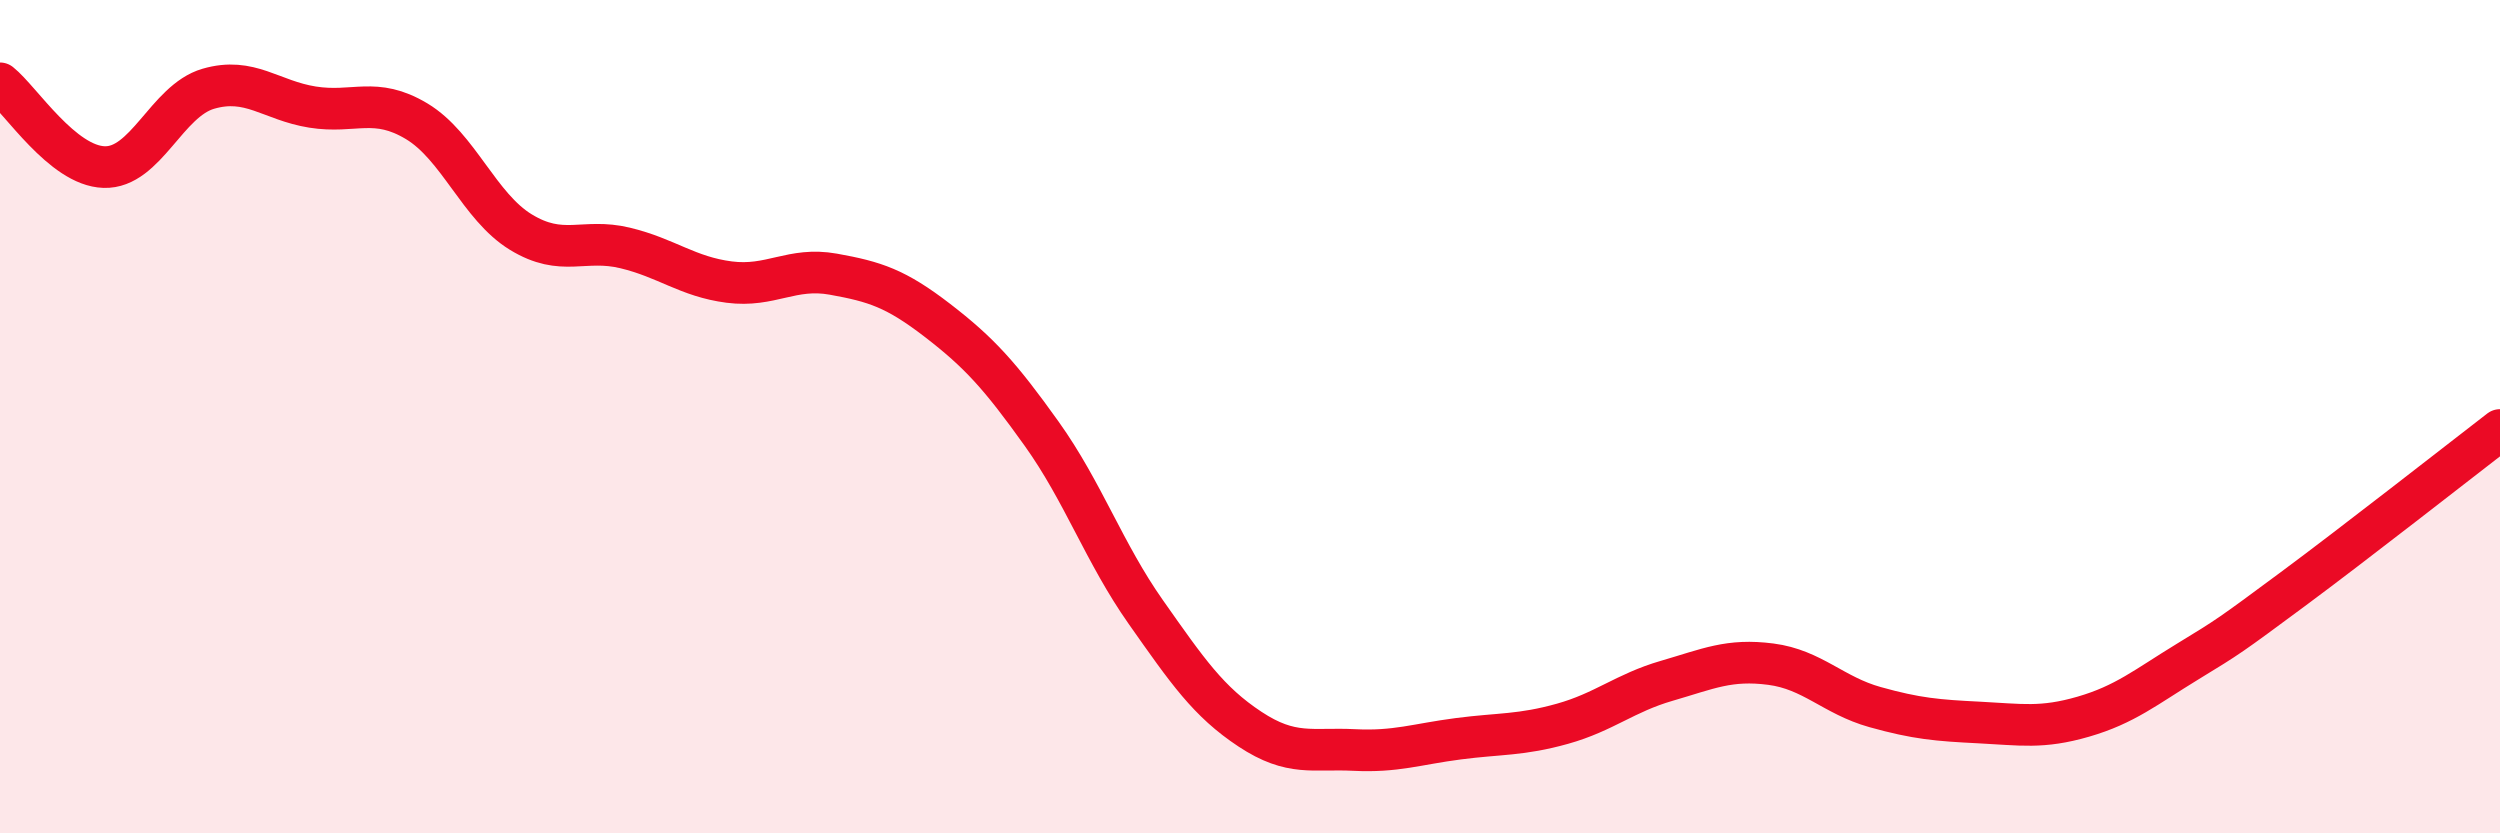
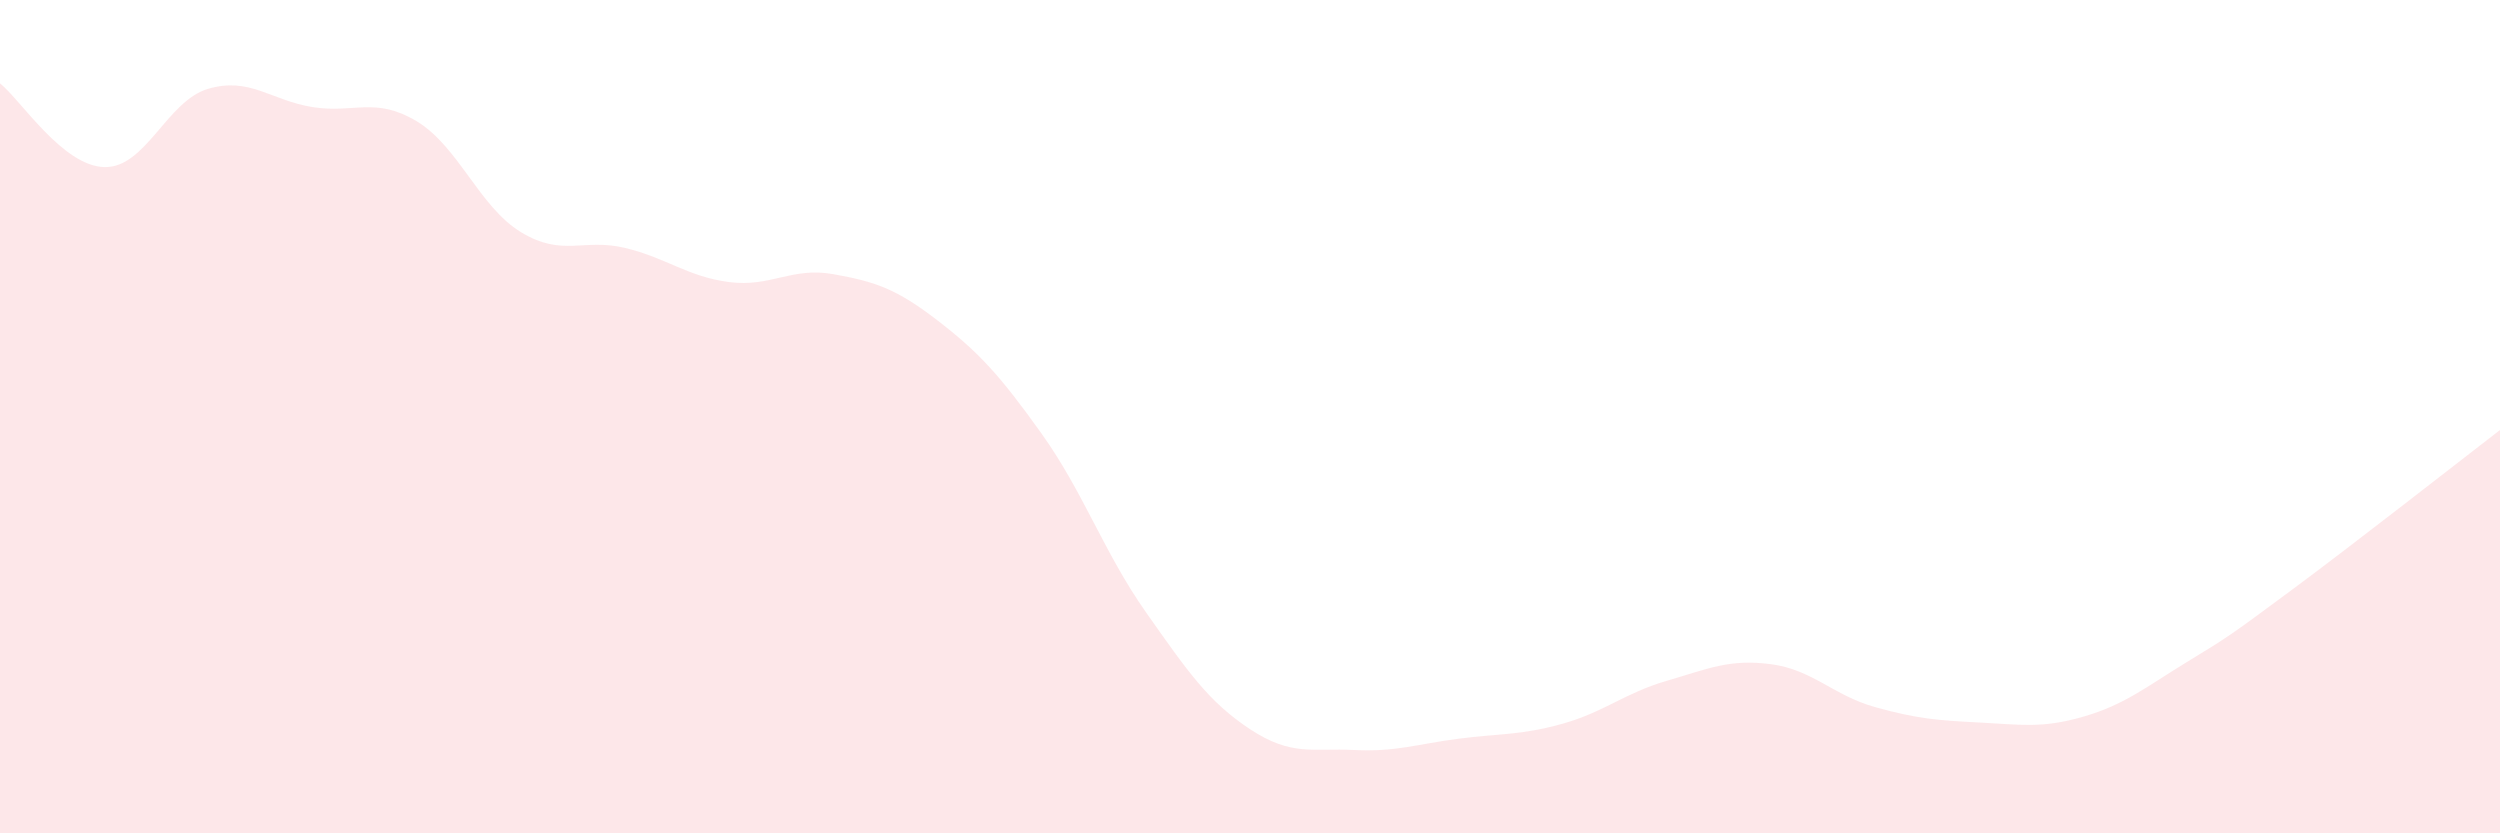
<svg xmlns="http://www.w3.org/2000/svg" width="60" height="20" viewBox="0 0 60 20">
  <path d="M 0,2 C 0.5,2.4 1.5,3.98 2.5,4.01 C 3.5,4.04 4,2.42 5,2.13 C 6,1.84 6.5,2.41 7.5,2.57 C 8.5,2.73 9,2.31 10,2.91 C 11,3.51 11.5,4.96 12.5,5.57 C 13.5,6.18 14,5.71 15,5.95 C 16,6.19 16.5,6.64 17.5,6.77 C 18.5,6.9 19,6.4 20,6.58 C 21,6.76 21.5,6.92 22.5,7.69 C 23.5,8.46 24,9.01 25,10.41 C 26,11.81 26.5,13.27 27.5,14.69 C 28.5,16.11 29,16.84 30,17.5 C 31,18.16 31.5,17.95 32.5,18 C 33.5,18.05 34,17.86 35,17.73 C 36,17.6 36.5,17.65 37.5,17.37 C 38.5,17.09 39,16.63 40,16.34 C 41,16.05 41.5,15.81 42.5,15.94 C 43.5,16.07 44,16.69 45,16.97 C 46,17.25 46.5,17.29 47.5,17.34 C 48.5,17.39 49,17.49 50,17.2 C 51,16.91 51.5,16.49 52.5,15.88 C 53.5,15.27 53.5,15.27 55,14.16 C 56.5,13.05 59,11.09 60,10.32L60 20L0 20Z" fill="#EB0A25" opacity="0.1" stroke-linecap="round" stroke-linejoin="round" />
-   <path d="M 0,2 C 0.5,2.4 1.5,3.98 2.5,4.01 C 3.5,4.04 4,2.42 5,2.13 C 6,1.84 6.5,2.41 7.5,2.57 C 8.5,2.73 9,2.31 10,2.91 C 11,3.51 11.5,4.96 12.5,5.57 C 13.5,6.18 14,5.71 15,5.95 C 16,6.19 16.5,6.64 17.5,6.77 C 18.5,6.9 19,6.4 20,6.58 C 21,6.76 21.5,6.92 22.5,7.69 C 23.5,8.46 24,9.01 25,10.41 C 26,11.81 26.5,13.27 27.5,14.69 C 28.5,16.11 29,16.84 30,17.5 C 31,18.16 31.5,17.95 32.5,18 C 33.5,18.05 34,17.86 35,17.73 C 36,17.6 36.5,17.65 37.5,17.37 C 38.5,17.09 39,16.63 40,16.34 C 41,16.05 41.5,15.81 42.5,15.94 C 43.5,16.07 44,16.69 45,16.97 C 46,17.25 46.5,17.29 47.5,17.34 C 48.5,17.39 49,17.49 50,17.2 C 51,16.91 51.5,16.49 52.5,15.88 C 53.5,15.27 53.5,15.27 55,14.16 C 56.5,13.05 59,11.09 60,10.32" stroke="#EB0A25" stroke-width="1" fill="none" stroke-linecap="round" stroke-linejoin="round" />
</svg>